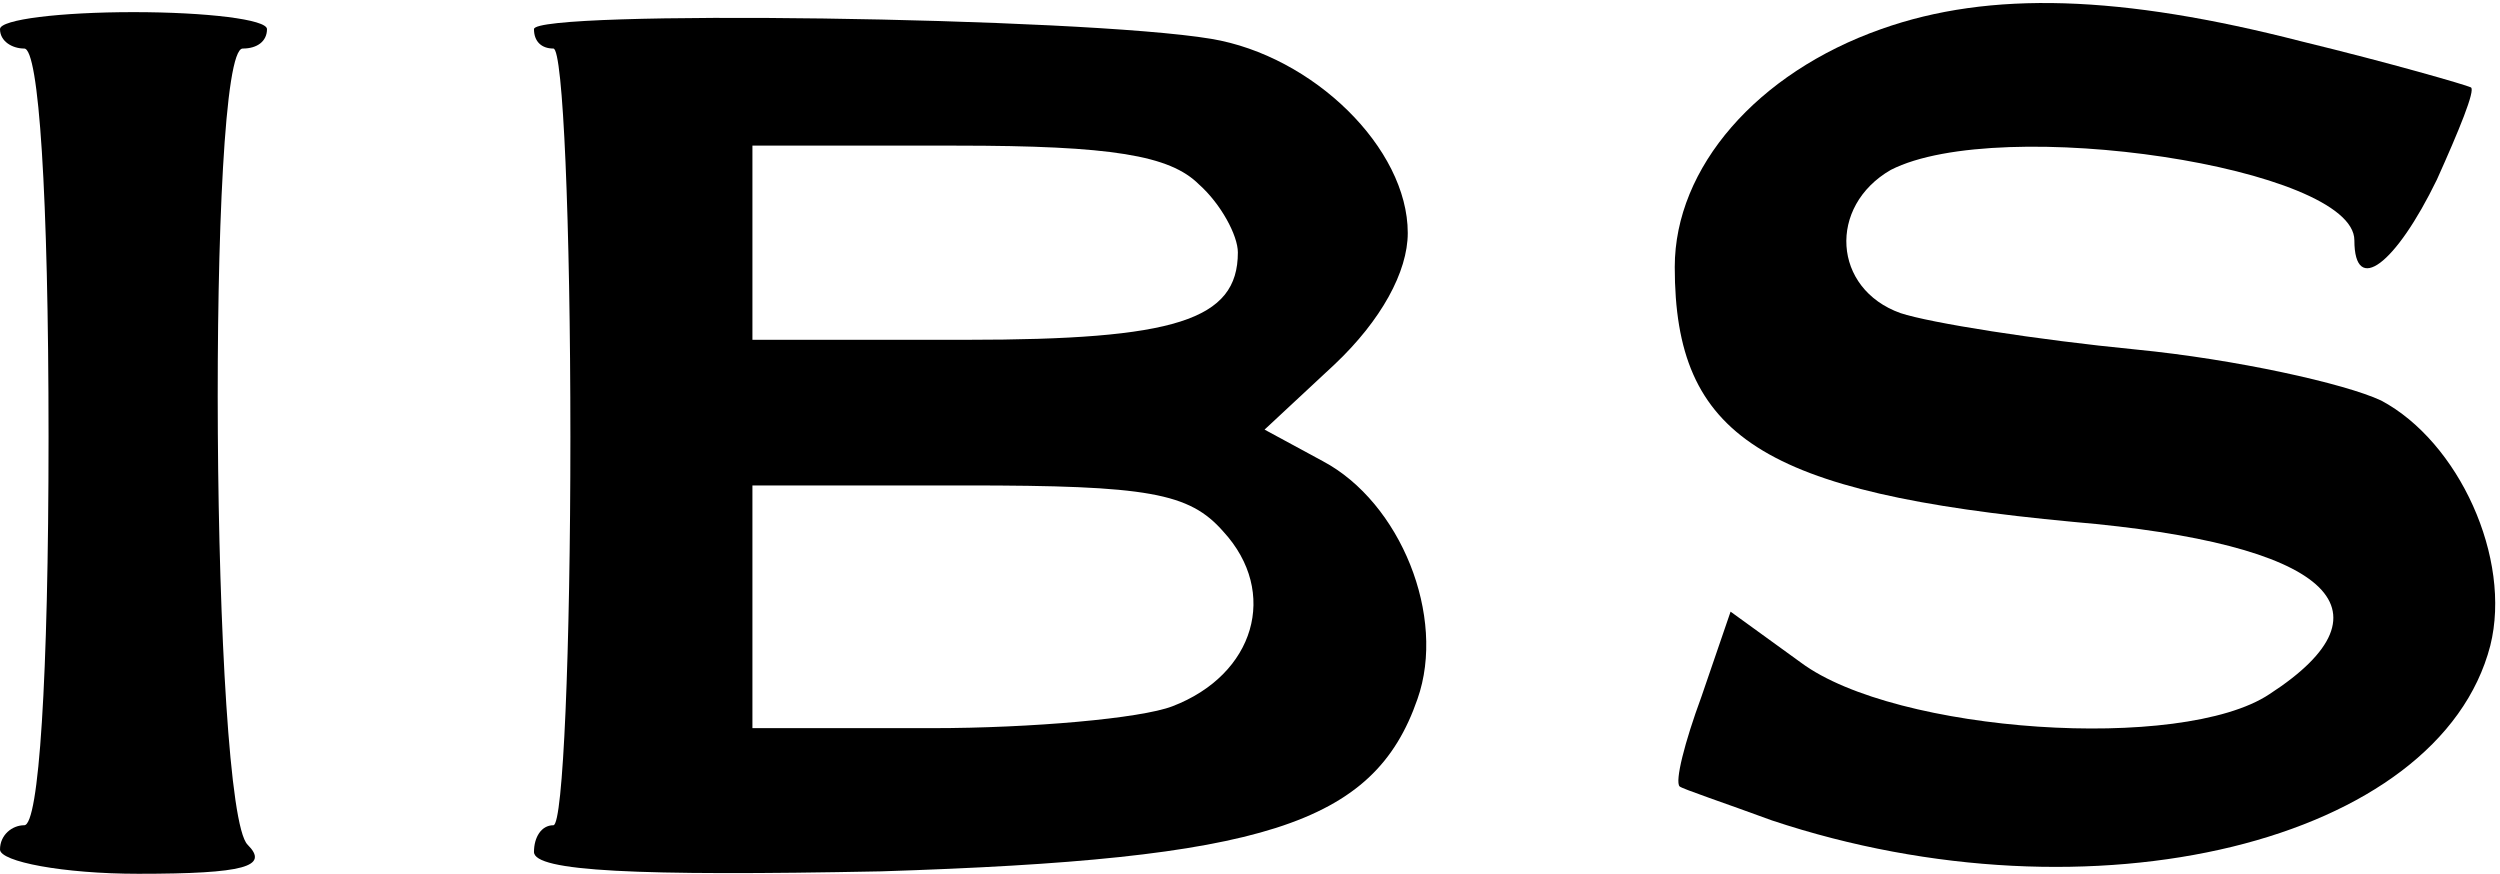
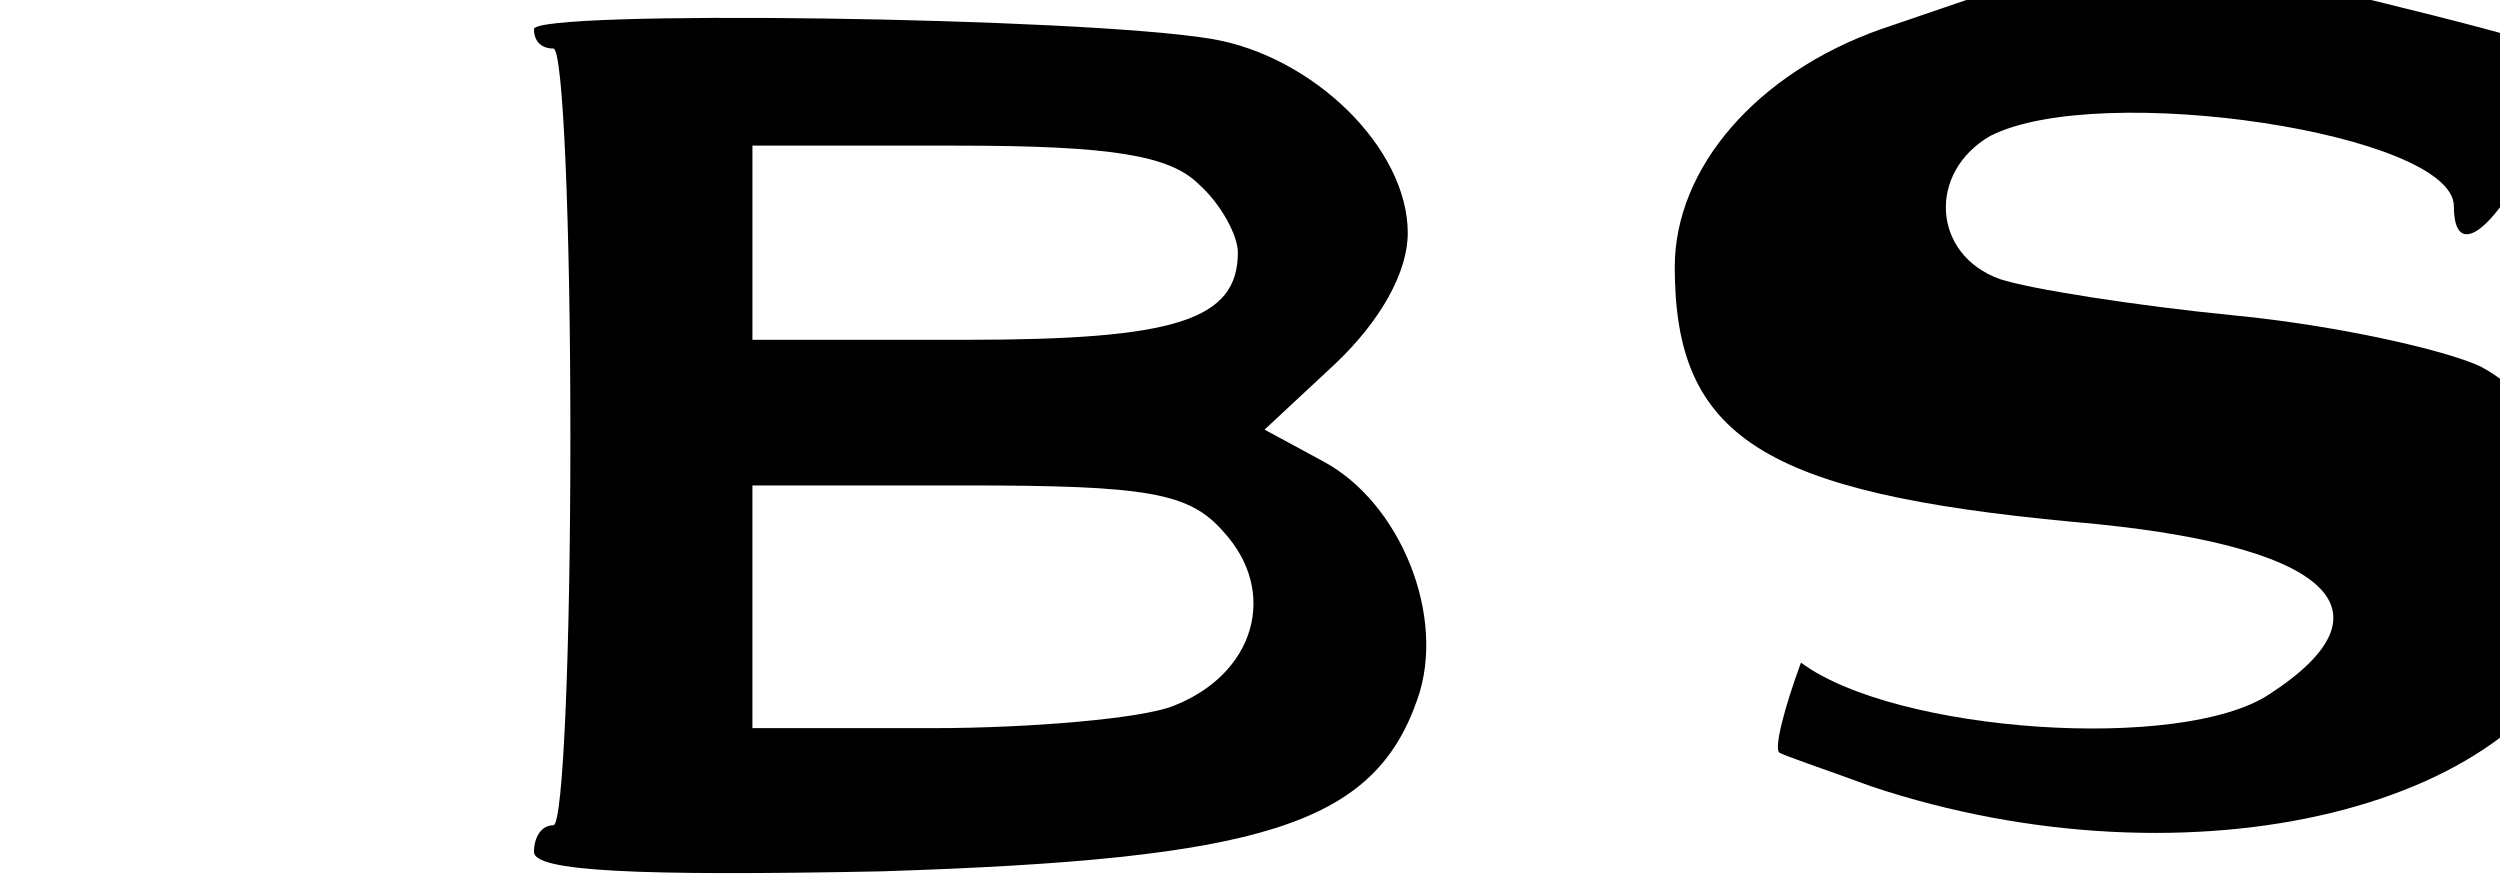
<svg xmlns="http://www.w3.org/2000/svg" version="1.0" width="103pt" height="36pt" viewBox="0 0 103 36" preserveAspectRatio="xMidYMid meet">
  <g transform="translate(0,36) scale(0.1,-0.1)" fill="#000000" stroke="none">
-     <path d="M0 348 c0 -5 5 -8 10 -8 6 0 10 -60 10 -160 0 -100 -4 -160 -10 -160 -5 0 -10 -4 -10 -10 0 -5 26 -10 57 -10 44 0 54 3 45 12 -15 15 -17 328 -2 328 6 0 10 3 10 8 0 4 -25 7 -55 7 -30 0 -55 -3 -55 -7z" />
    <path d="M220 348 c0 -5 3 -8 8 -8 4 0 7 -72 7 -160 0 -88 -3 -160 -7 -160 -5 0 -8 -5 -8 -11 0 -8 42 -10 143 -8 157 5 203 19 221 71 12 34 -7 81 -39 98 l-24 13 29 27 c19 18 30 38 30 54 0 35 -39 73 -81 80 -54 9 -279 12 -279 4z m274 -64 c9 -8 16 -21 16 -28 0 -28 -26 -36 -112 -36 l-88 0 0 40 0 40 84 0 c64 0 88 -4 100 -16z m10 -143 c23 -25 13 -59 -21 -72 -13 -5 -58 -9 -99 -9 l-74 0 0 50 0 50 88 0 c75 0 92 -3 106 -19z" />
-     <path d="M775 348 c-51 -18 -85 -57 -85 -98 0 -70 36 -93 164 -105 105 -9 135 -36 81 -71 -36 -24 -154 -16 -193 13 l-29 21 -12 -35 c-7 -19 -11 -35 -9 -37 1 -1 19 -7 38 -14 132 -44 275 -9 296 72 9 36 -13 84 -45 101 -15 7 -60 17 -101 21 -41 4 -85 11 -97 15 -28 10 -30 44 -4 59 45 23 191 1 191 -29 0 -23 17 -10 34 25 9 20 16 37 14 38 -2 1 -33 10 -70 19 -74 19 -128 21 -173 5z" />
+     <path d="M775 348 c-51 -18 -85 -57 -85 -98 0 -70 36 -93 164 -105 105 -9 135 -36 81 -71 -36 -24 -154 -16 -193 13 c-7 -19 -11 -35 -9 -37 1 -1 19 -7 38 -14 132 -44 275 -9 296 72 9 36 -13 84 -45 101 -15 7 -60 17 -101 21 -41 4 -85 11 -97 15 -28 10 -30 44 -4 59 45 23 191 1 191 -29 0 -23 17 -10 34 25 9 20 16 37 14 38 -2 1 -33 10 -70 19 -74 19 -128 21 -173 5z" />
  </g>
</svg>